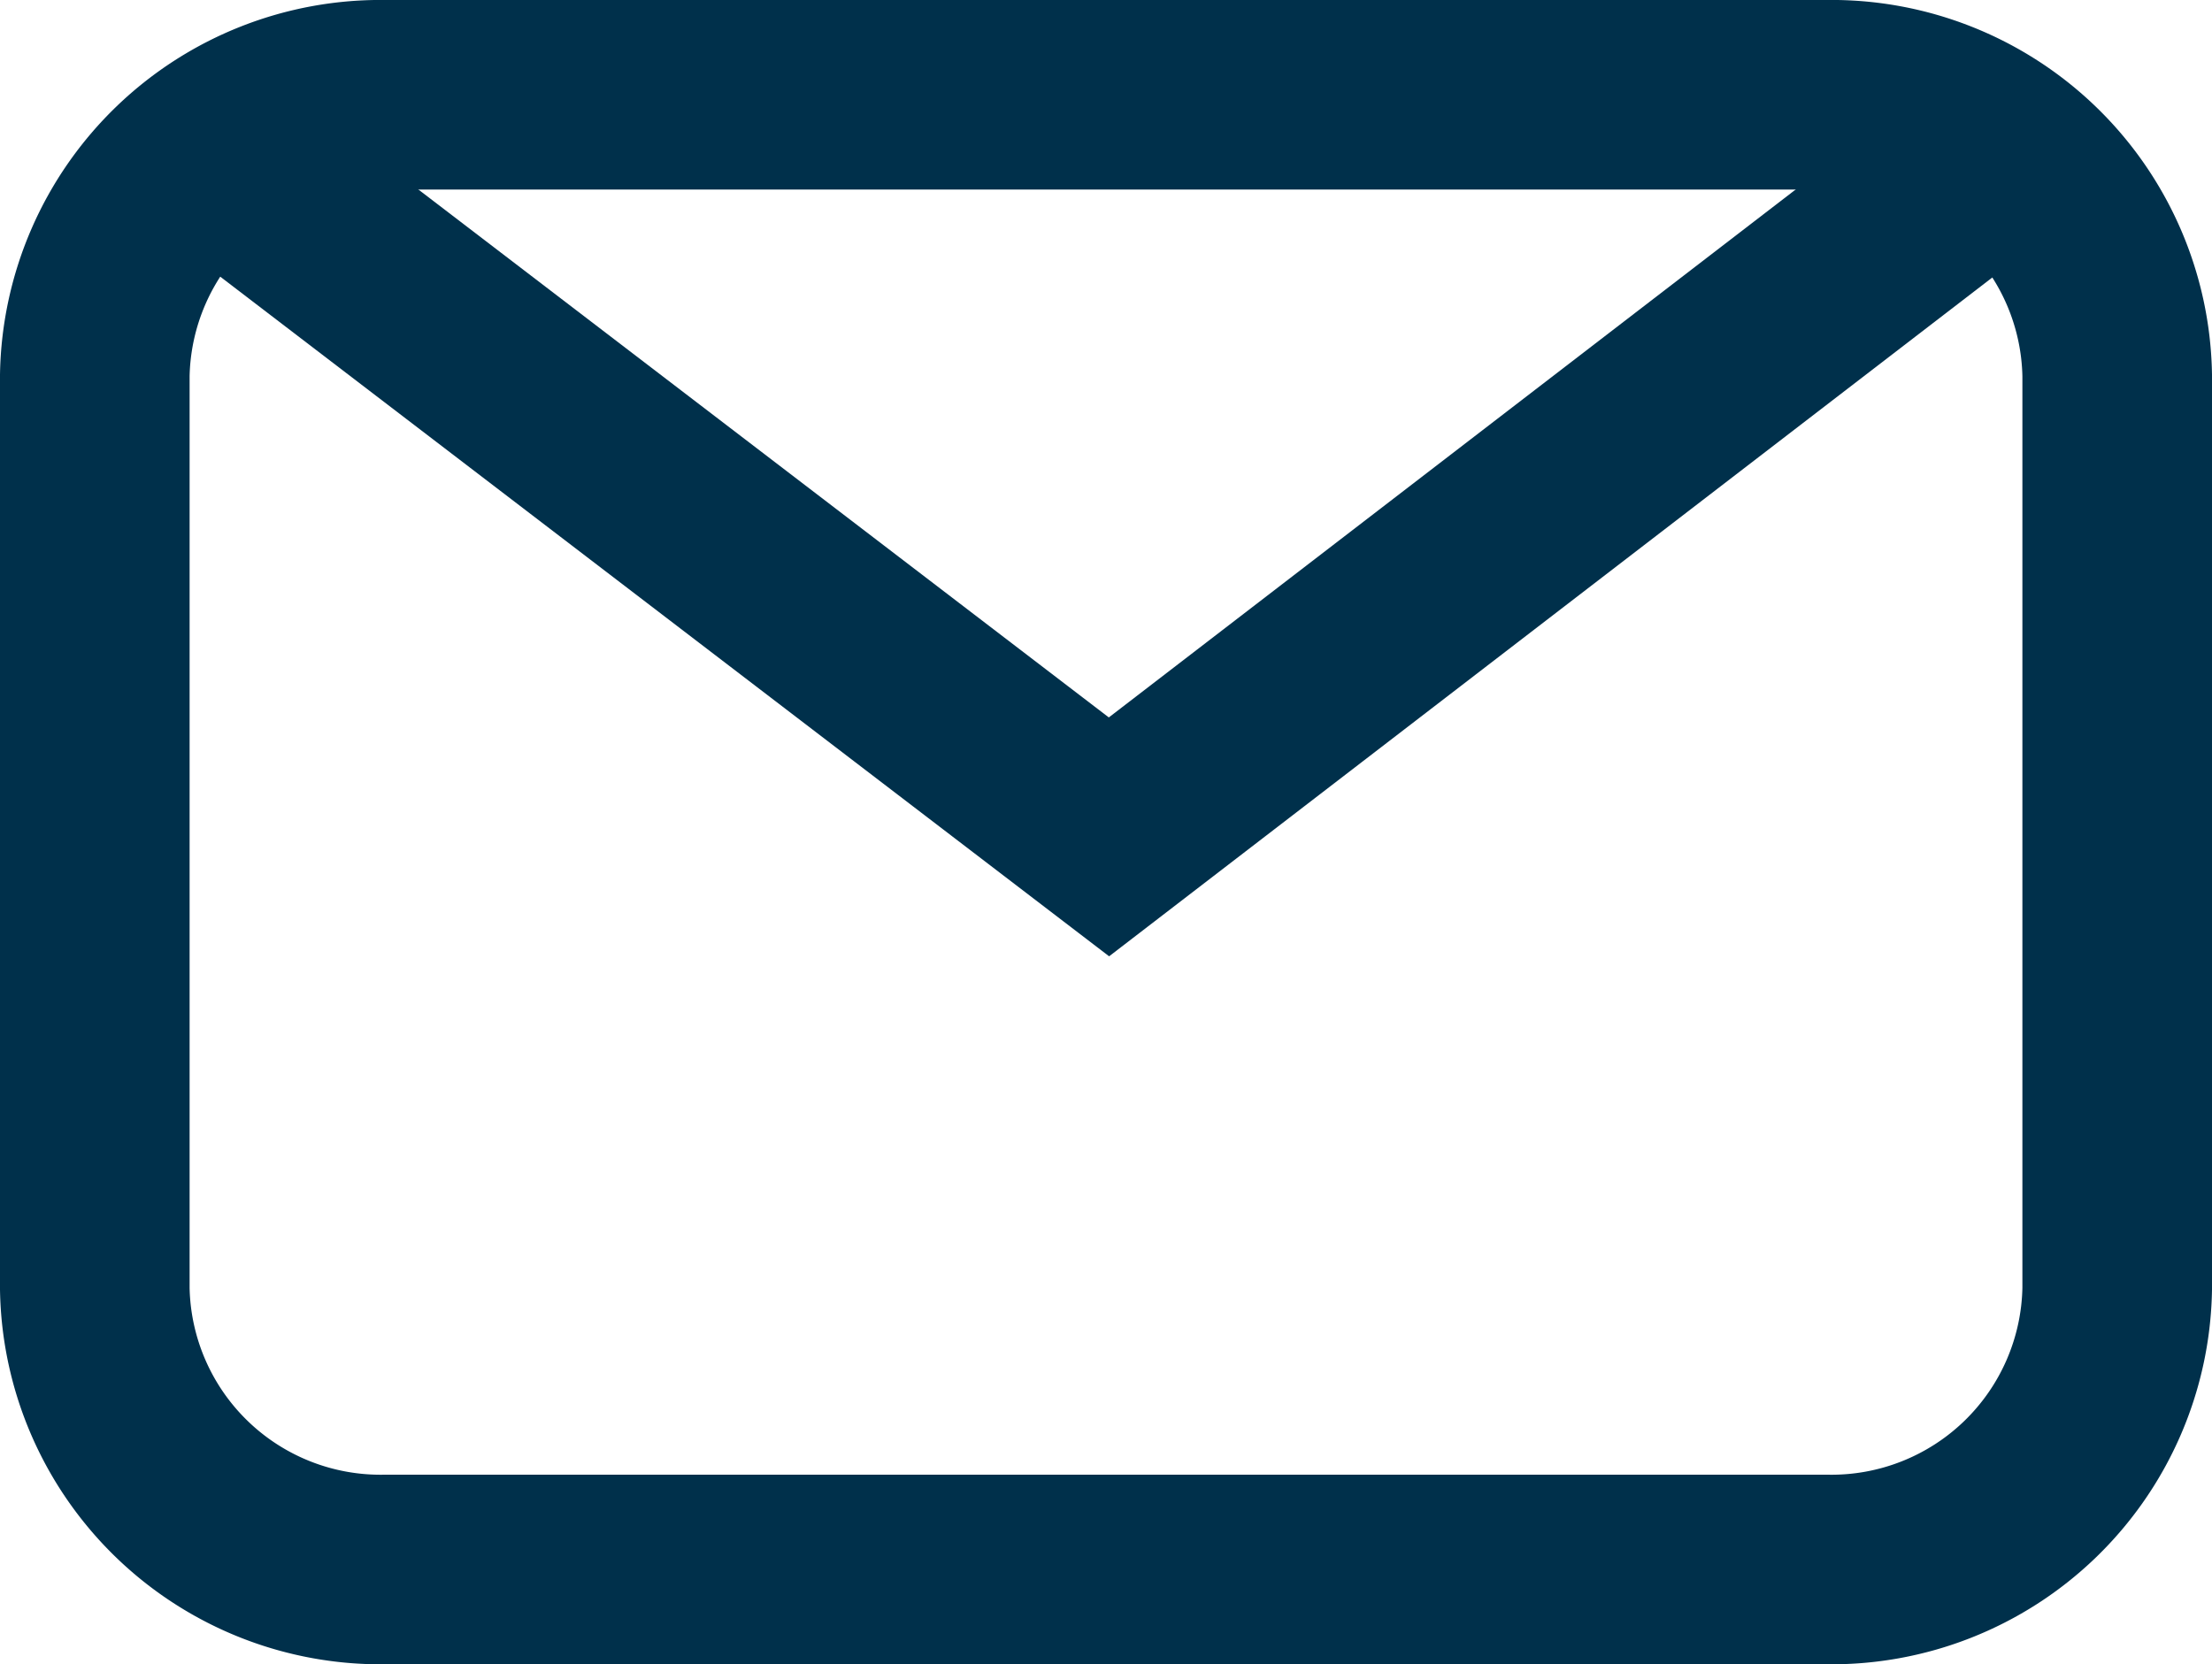
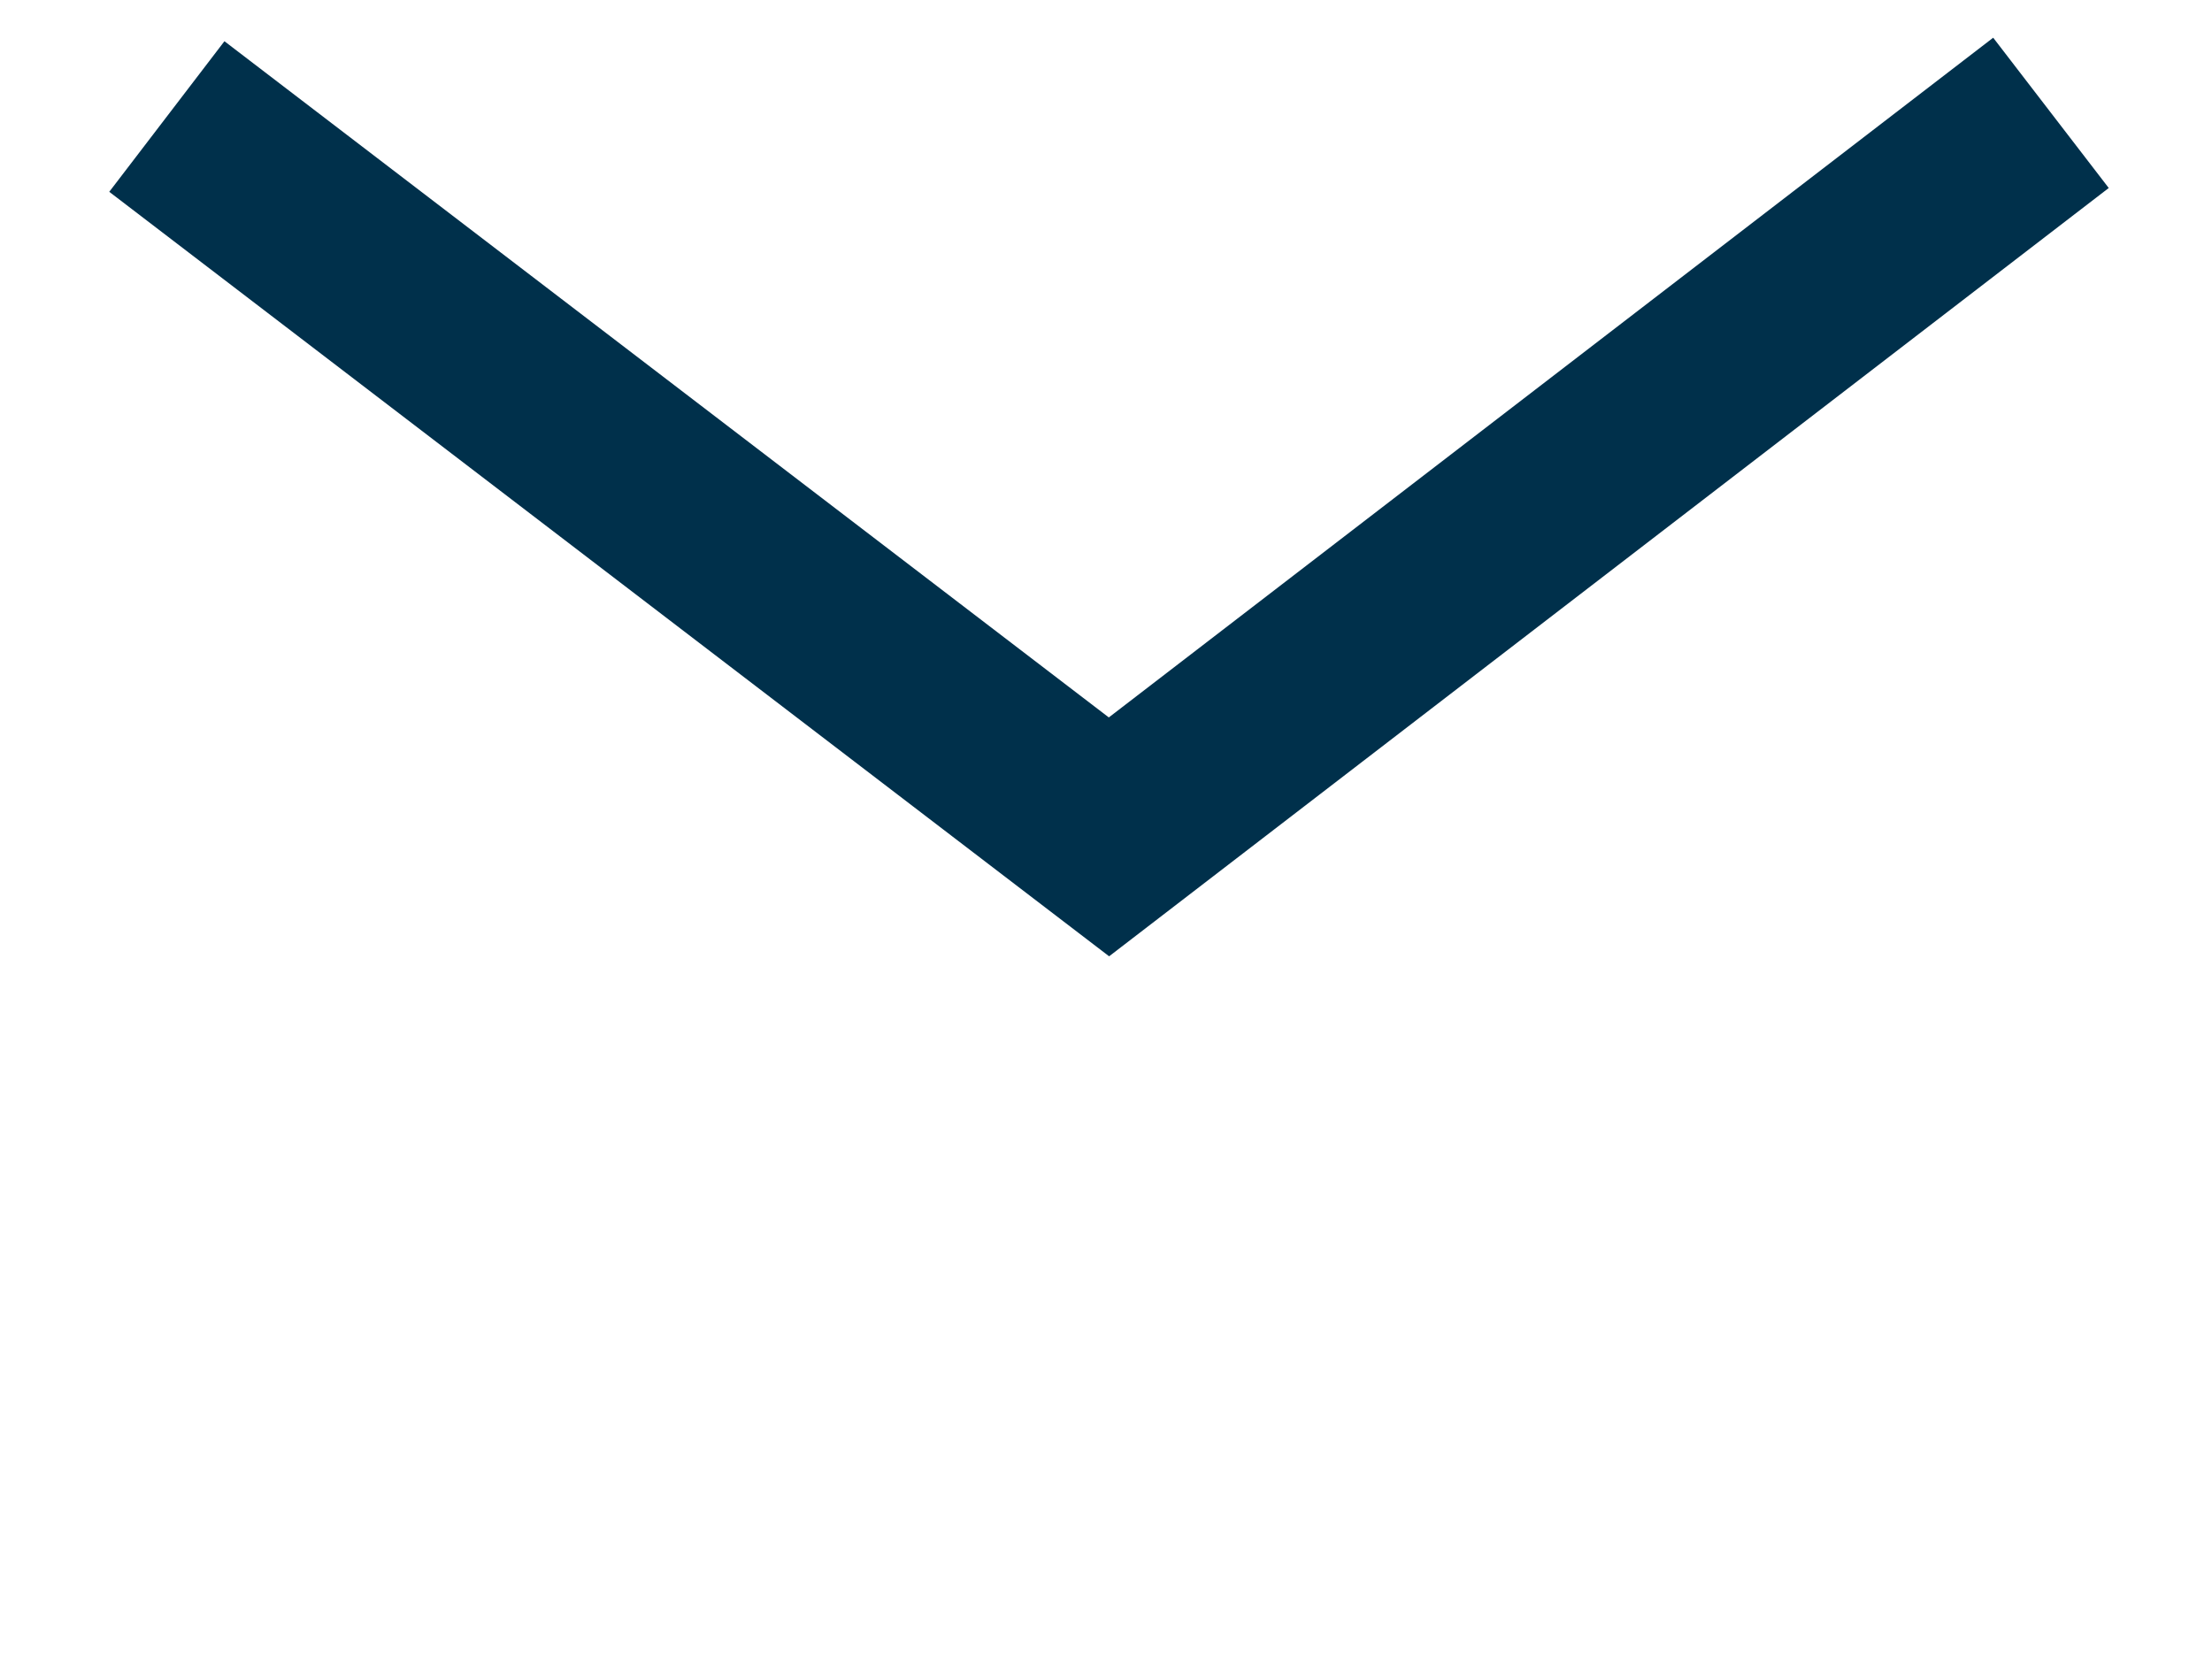
<svg xmlns="http://www.w3.org/2000/svg" width="35" height="26.338" viewBox="0 0 35 26.338">
  <g transform="translate(1.5 1.5)">
-     <path d="M3761.6,586.545h22.8a4.521,4.521,0,0,1,4.6,4.439v14.459a4.522,4.522,0,0,1-4.6,4.44h-22.8a4.522,4.522,0,0,1-4.6-4.44V590.984A4.522,4.522,0,0,1,3761.6,586.545Z" transform="translate(-3757 -586.545)" fill="none" stroke="#00304b" stroke-miterlimit="10" stroke-width="3" />
    <path d="M3758.14,586.889l14.907,11.4,14.905-11.458" transform="translate(-3757 -586.545)" fill="none" stroke="#00304b" stroke-miterlimit="10" stroke-width="3" />
  </g>
</svg>